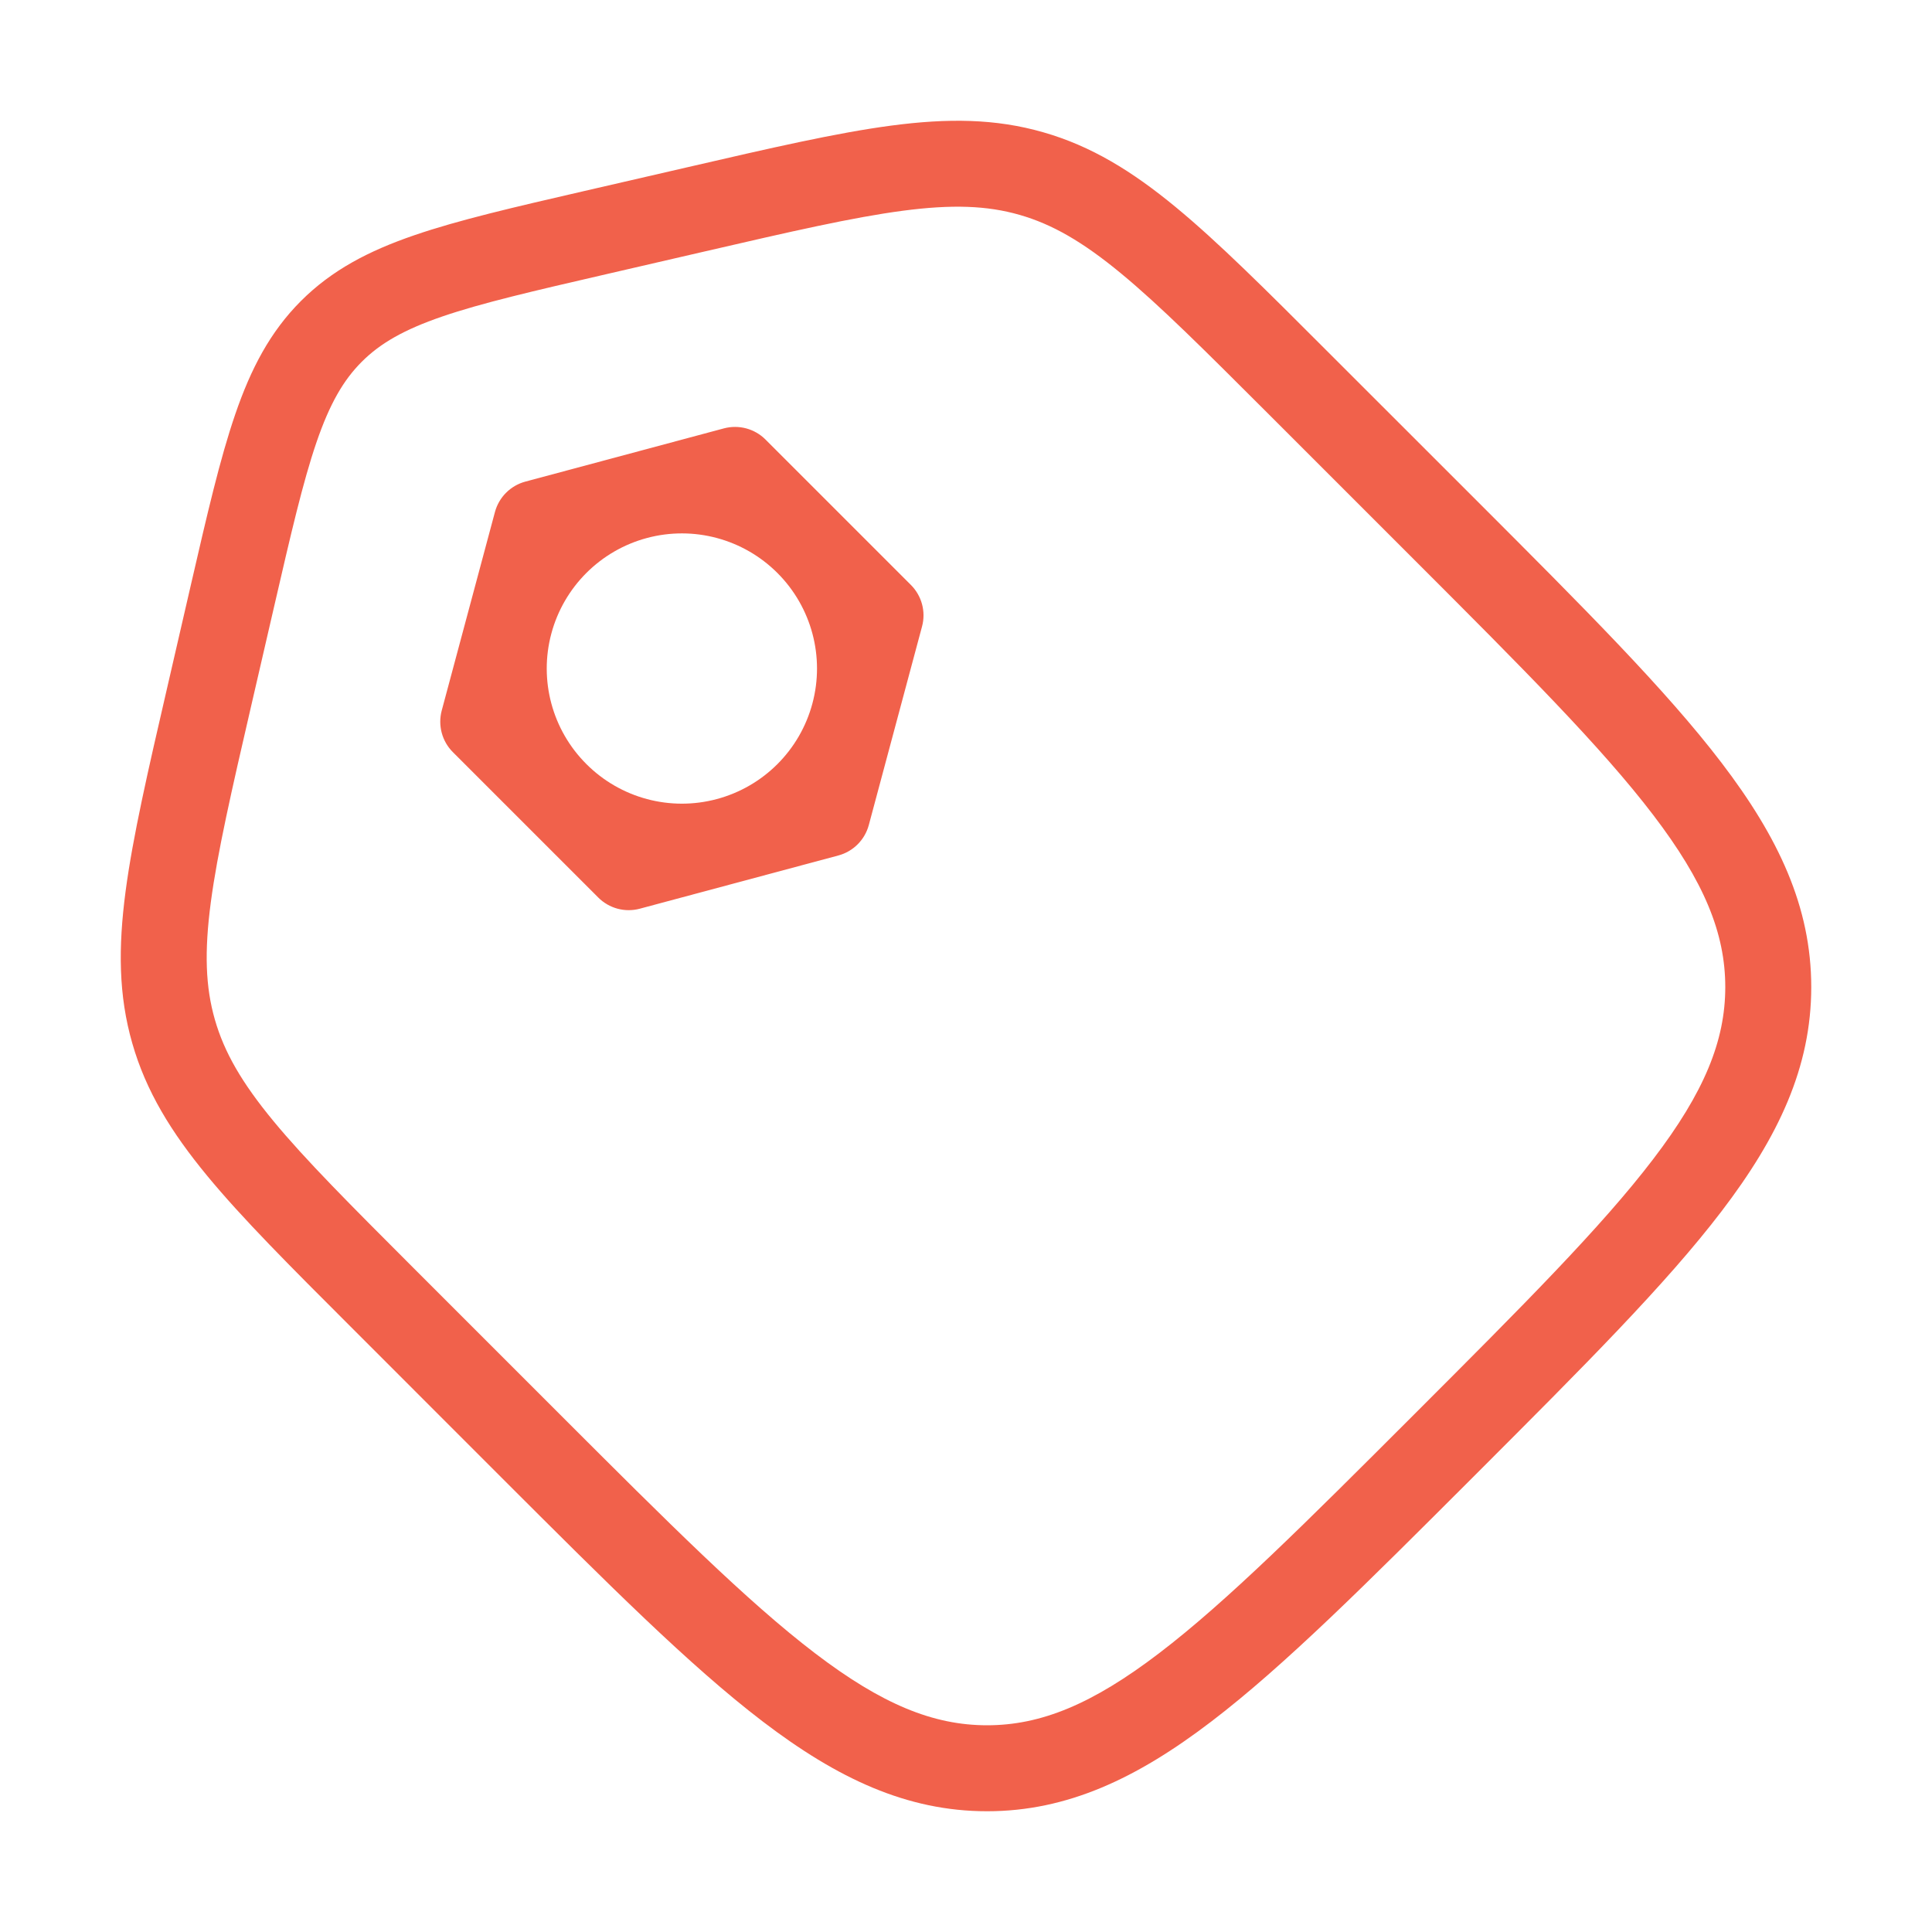
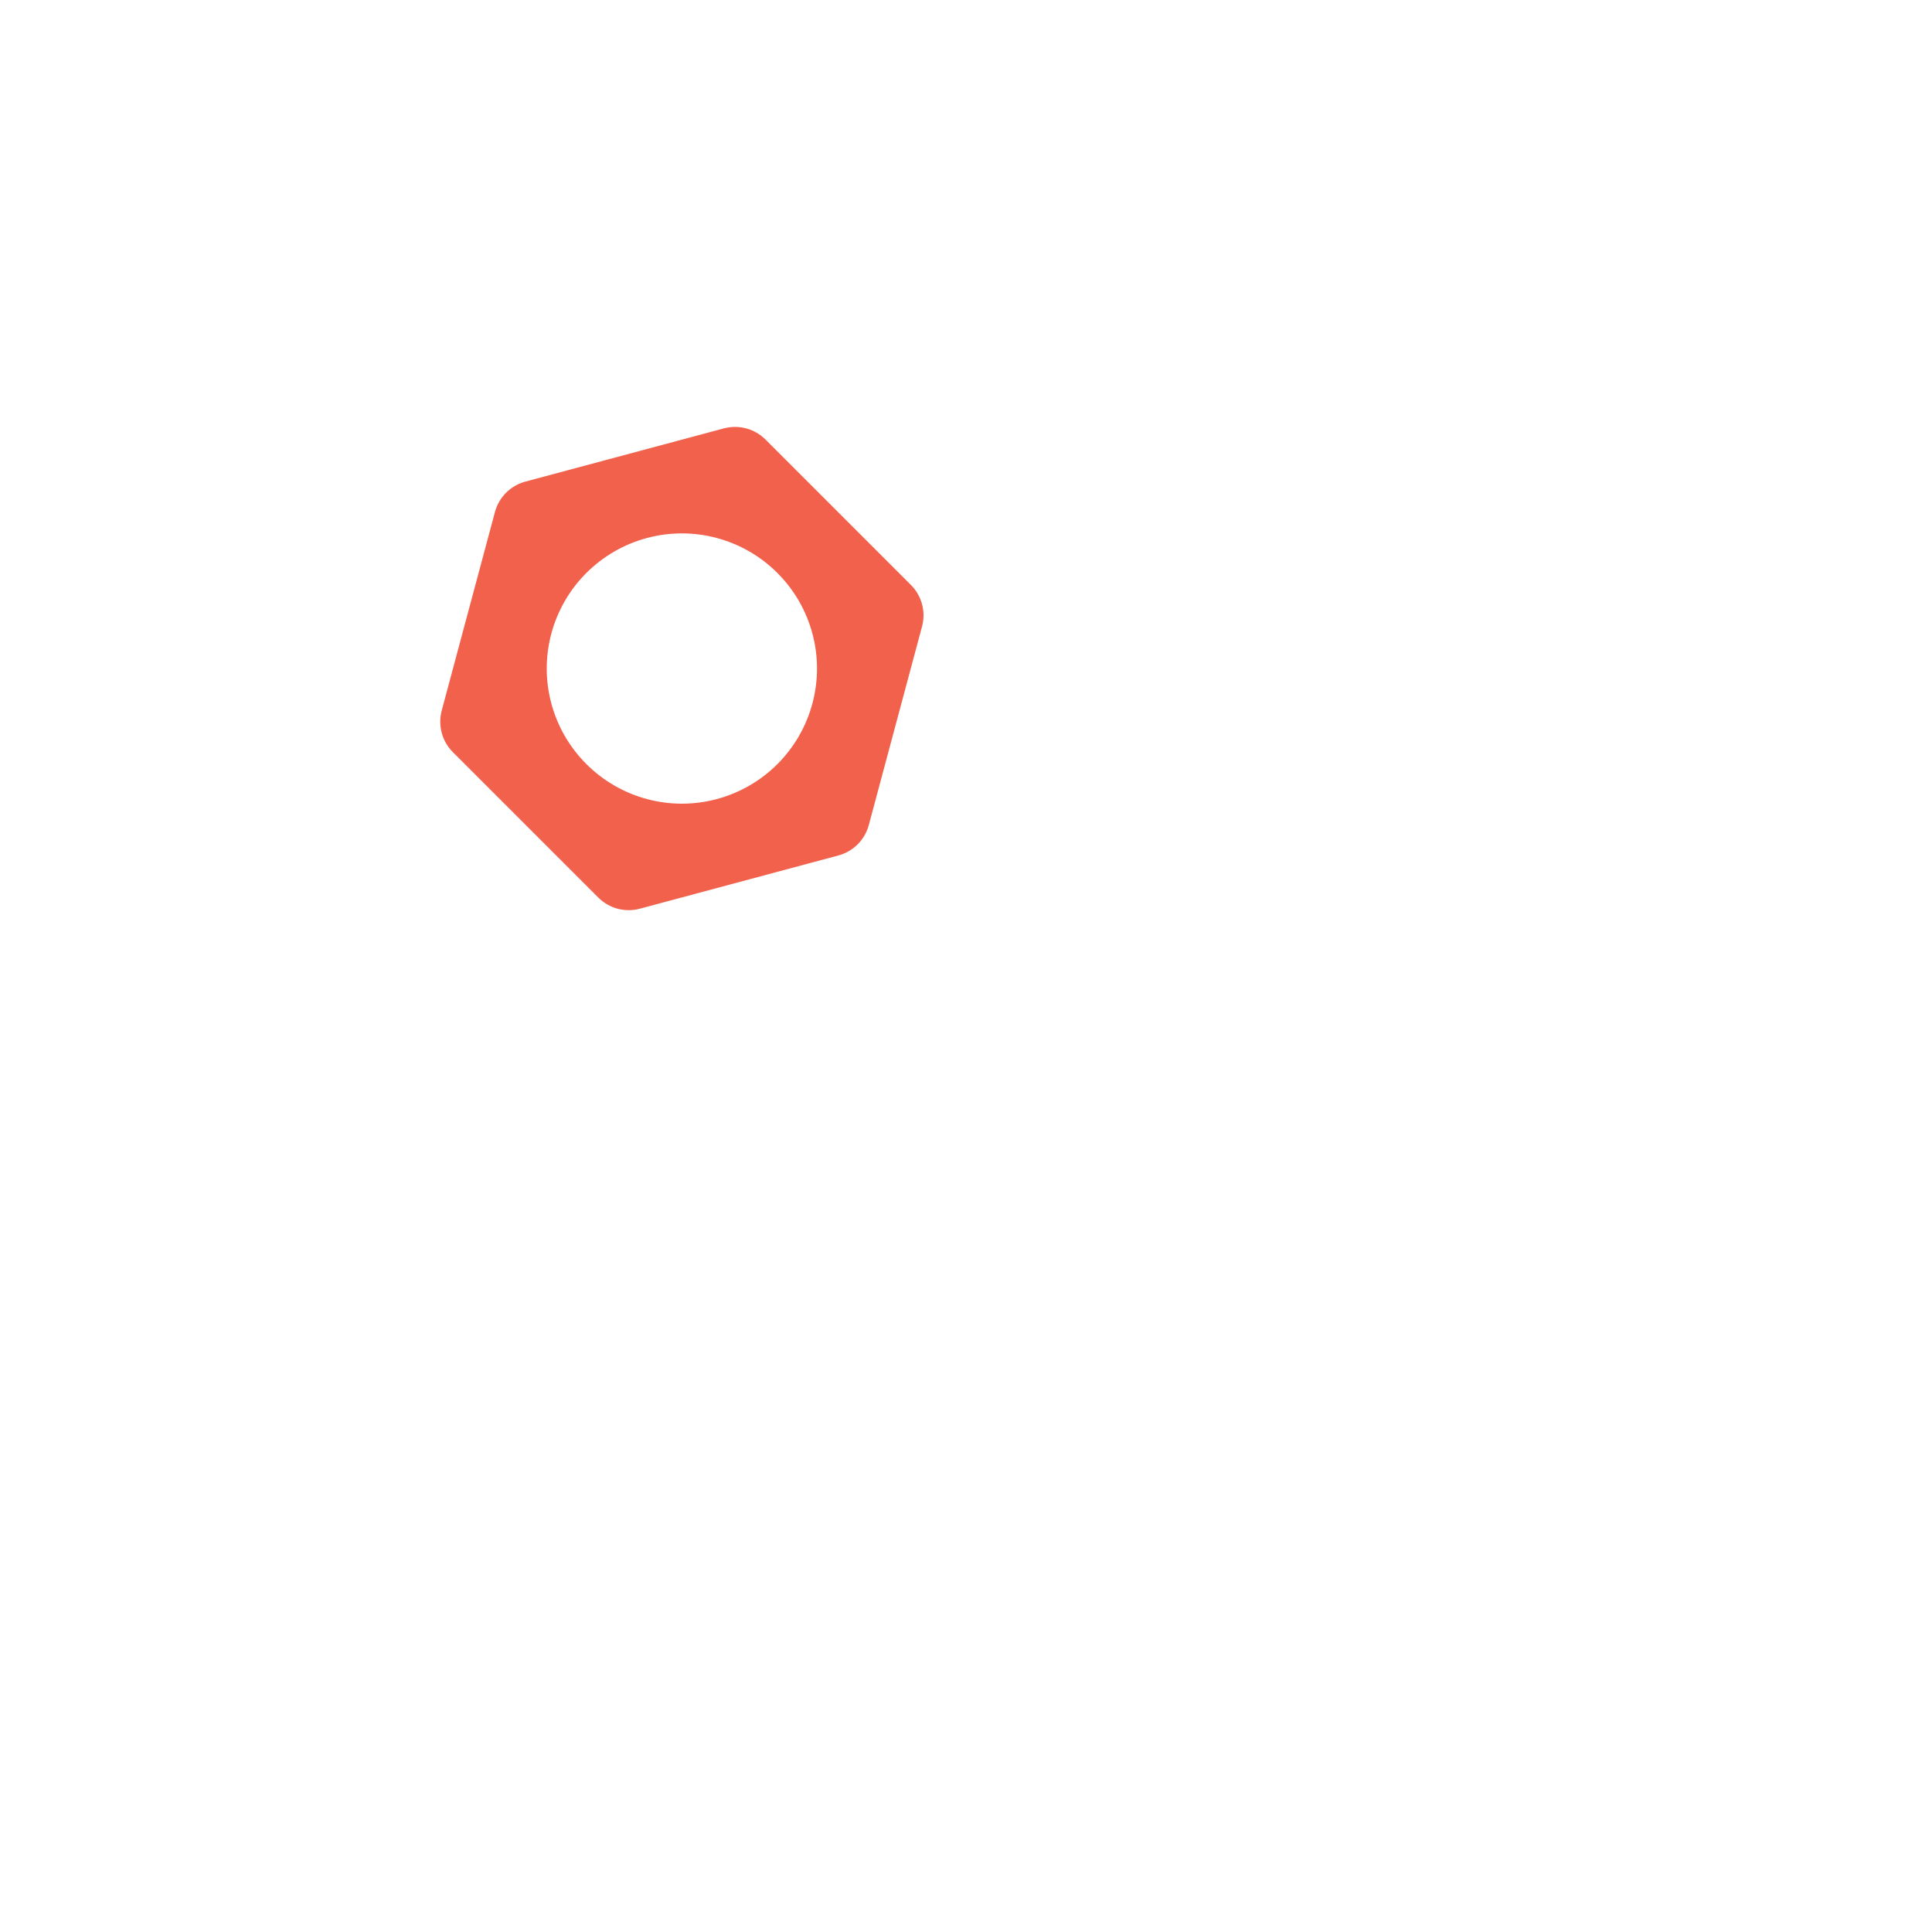
<svg xmlns="http://www.w3.org/2000/svg" width="32" height="32" viewBox="0 0 32 32" fill="none">
-   <path fill-rule="evenodd" clip-rule="evenodd" d="M14.95 3.491C14.118 3.601 13.095 3.836 11.667 4.166L10.035 4.543C8.83 4.821 7.98 5.018 7.326 5.242C6.687 5.461 6.296 5.688 5.992 5.992C5.688 6.296 5.461 6.687 5.242 7.326C5.018 7.98 4.821 8.83 4.543 10.035L4.166 11.667C3.836 13.095 3.601 14.118 3.491 14.95C3.383 15.768 3.404 16.349 3.559 16.888C3.714 17.428 4.003 17.931 4.528 18.567C5.063 19.215 5.805 19.957 6.841 20.994L9.272 23.425C11.073 25.226 12.374 26.525 13.498 27.382C14.605 28.227 15.457 28.576 16.349 28.576C17.24 28.576 18.092 28.227 19.199 27.382C20.323 26.525 21.624 25.226 23.425 23.425C25.226 21.624 26.525 20.323 27.382 19.199C28.227 18.092 28.576 17.24 28.576 16.349C28.576 15.457 28.227 14.605 27.382 13.498C26.525 12.374 25.226 11.073 23.425 9.272L20.994 6.841C19.957 5.805 19.215 5.063 18.567 4.528C17.931 4.003 17.428 3.714 16.888 3.559C16.349 3.404 15.768 3.383 14.95 3.491ZM14.764 2.08C15.695 1.957 16.488 1.963 17.28 2.191C18.073 2.418 18.749 2.833 19.473 3.43C20.18 4.013 20.97 4.803 21.975 5.809L24.471 8.304C26.224 10.058 27.592 11.425 28.514 12.634C29.456 13.868 30 15.02 30 16.349C30 17.677 29.456 18.829 28.514 20.063C27.592 21.272 26.224 22.639 24.471 24.393L24.393 24.471C22.639 26.224 21.272 27.592 20.063 28.514C18.829 29.456 17.677 30 16.349 30C15.02 30 13.868 29.456 12.634 28.514C11.425 27.592 10.058 26.224 8.304 24.471L5.809 21.975C4.803 20.97 4.013 20.18 3.43 19.473C2.833 18.749 2.418 18.073 2.191 17.28C1.963 16.488 1.957 15.695 2.08 14.764C2.2 13.856 2.451 12.767 2.771 11.382L3.164 9.677C3.431 8.519 3.644 7.596 3.896 6.863C4.155 6.107 4.474 5.496 4.985 4.985C5.496 4.474 6.107 4.155 6.863 3.896C7.596 3.644 8.519 3.431 9.677 3.164L11.382 2.771C12.767 2.451 13.856 2.2 14.764 2.08Z" fill="#F1614B" />
  <path fill-rule="evenodd" clip-rule="evenodd" d="M8.198 8.48C8.264 8.235 8.456 8.043 8.701 7.977L11.991 7.095C12.237 7.03 12.499 7.1 12.679 7.28L15.087 9.688C15.267 9.868 15.338 10.13 15.272 10.376L14.39 13.666C14.324 13.911 14.132 14.103 13.887 14.169L10.597 15.051C10.351 15.117 10.089 15.046 9.909 14.866L7.501 12.458C7.321 12.278 7.251 12.016 7.316 11.77L8.198 8.48ZM9.132 10.494C8.925 11.266 9.146 12.09 9.712 12.655V12.655C10.277 13.221 11.101 13.442 11.873 13.235V13.235C12.646 13.028 13.249 12.425 13.456 11.652V11.652C13.663 10.88 13.442 10.056 12.877 9.491V9.491C12.311 8.925 11.487 8.704 10.715 8.911V8.911C9.943 9.118 9.339 9.722 9.132 10.494V10.494Z" fill="#F1614B" />
</svg>